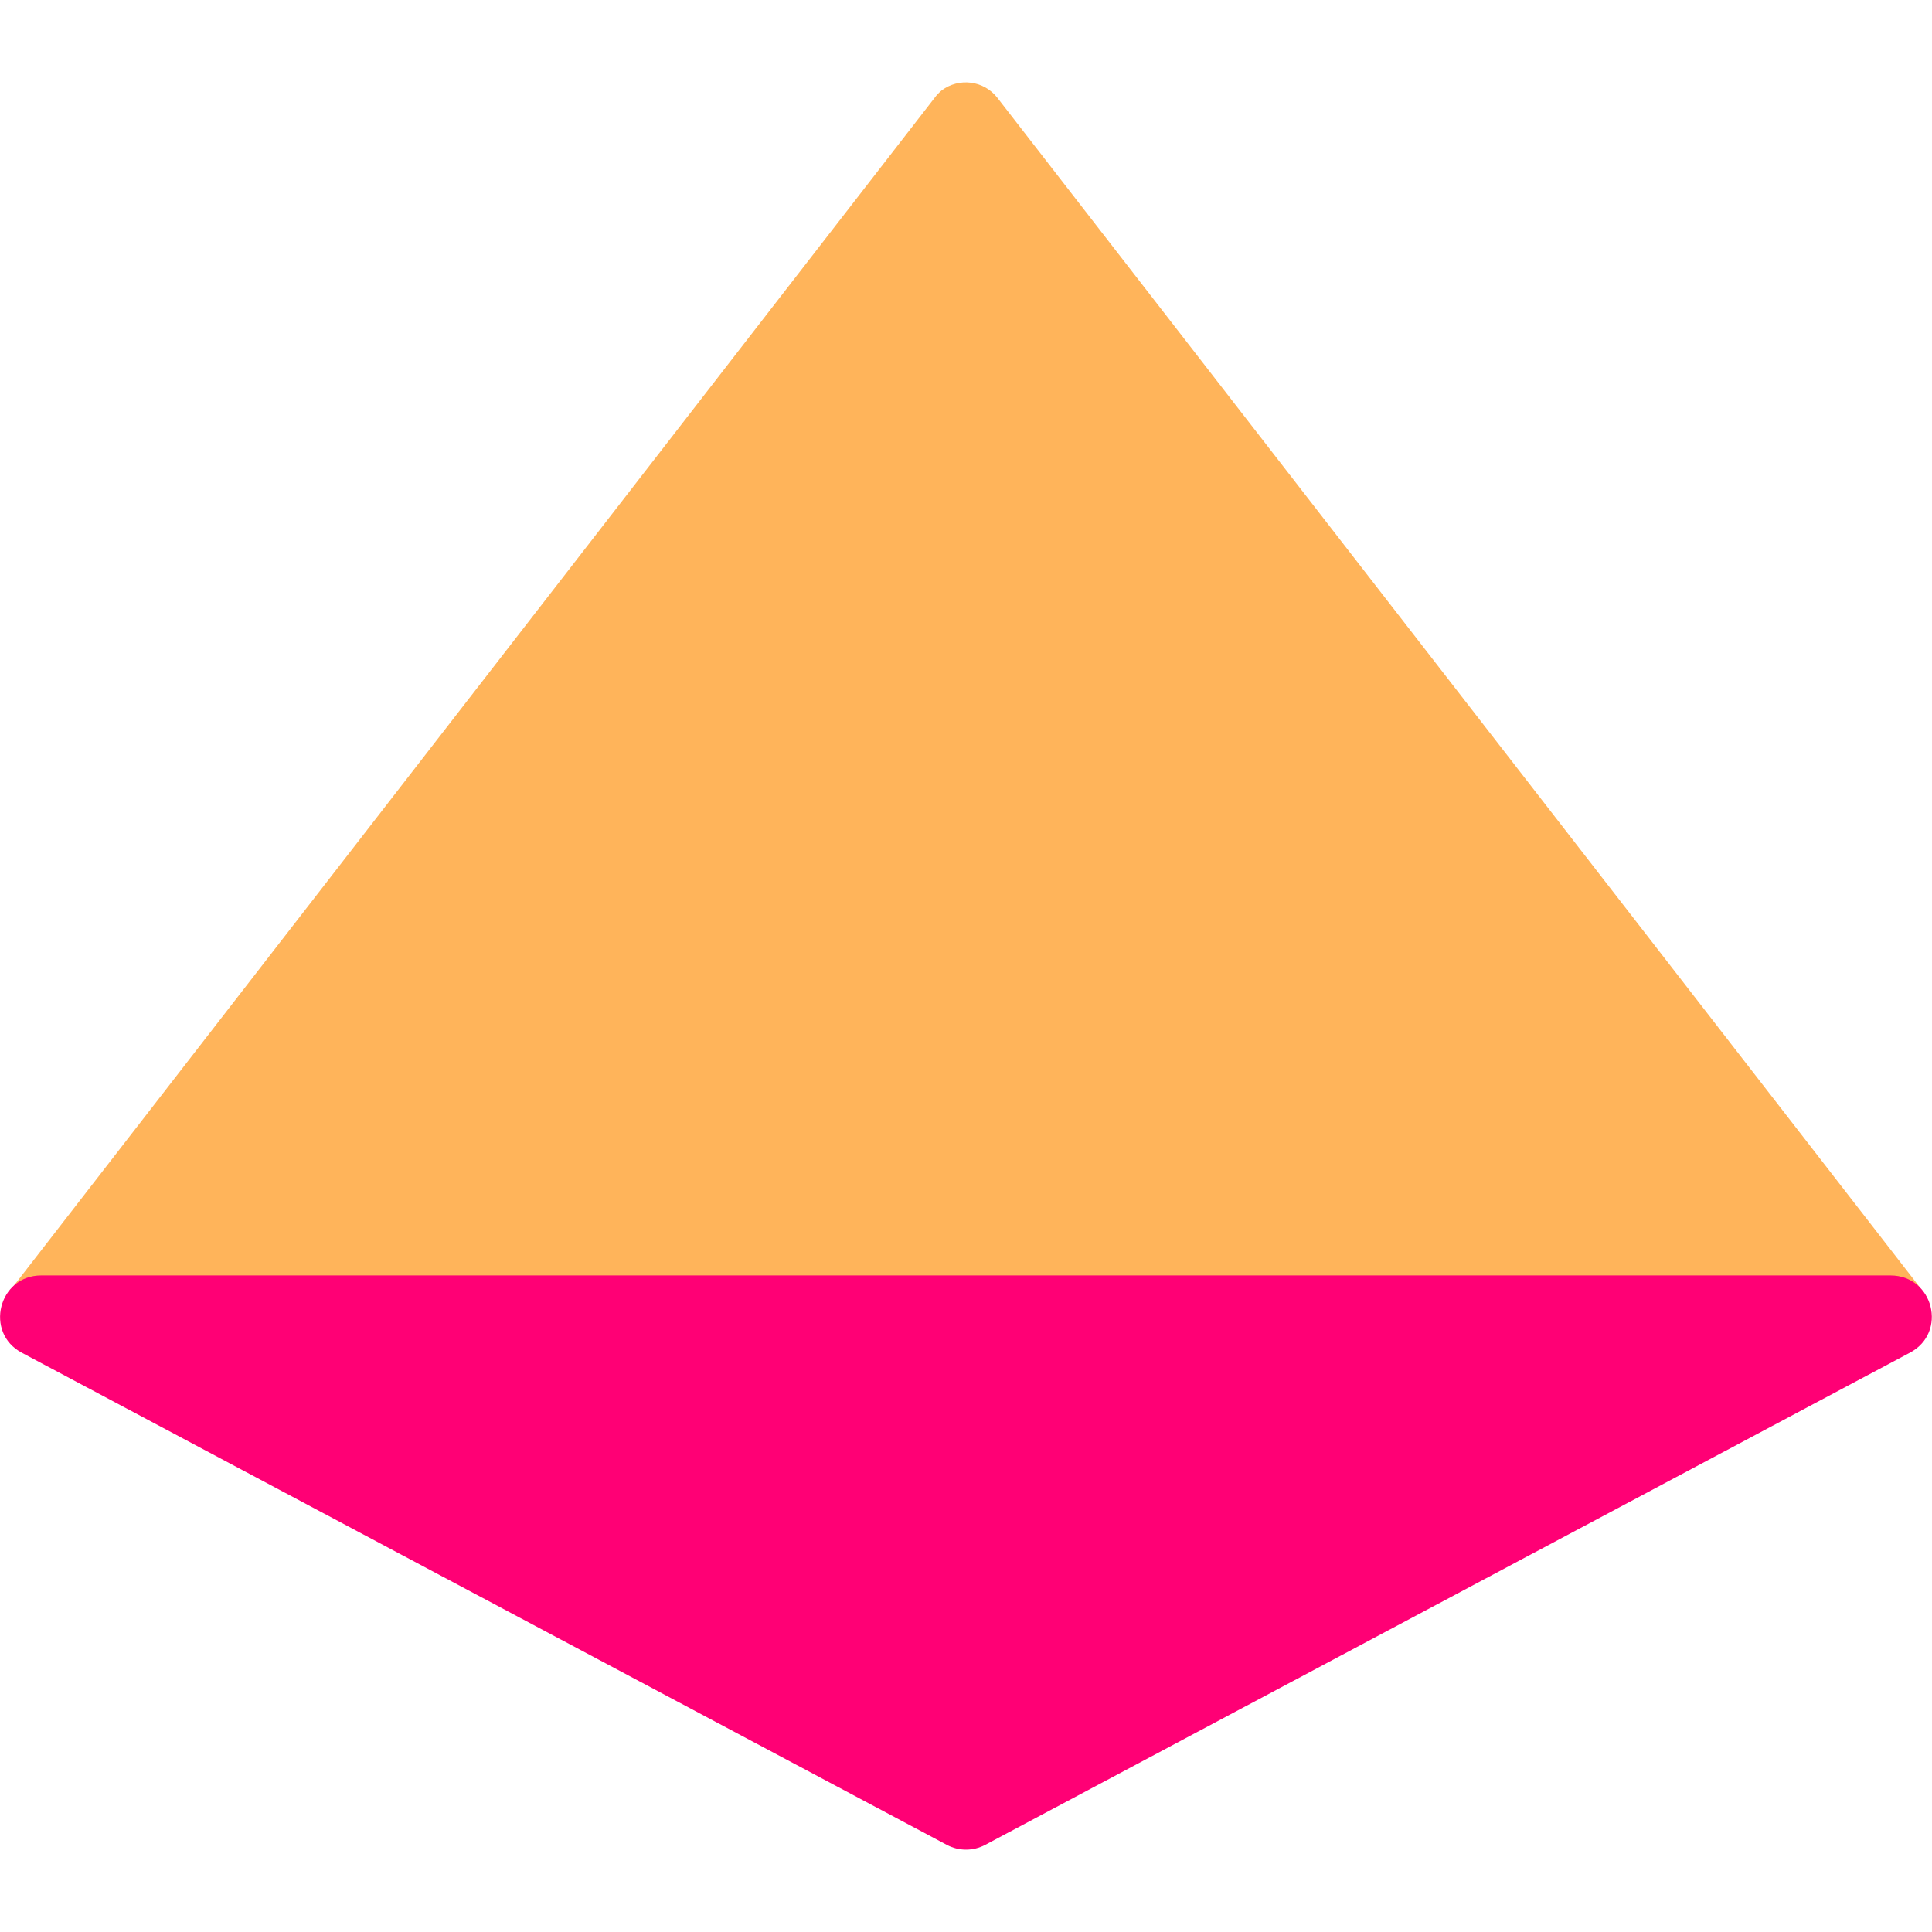
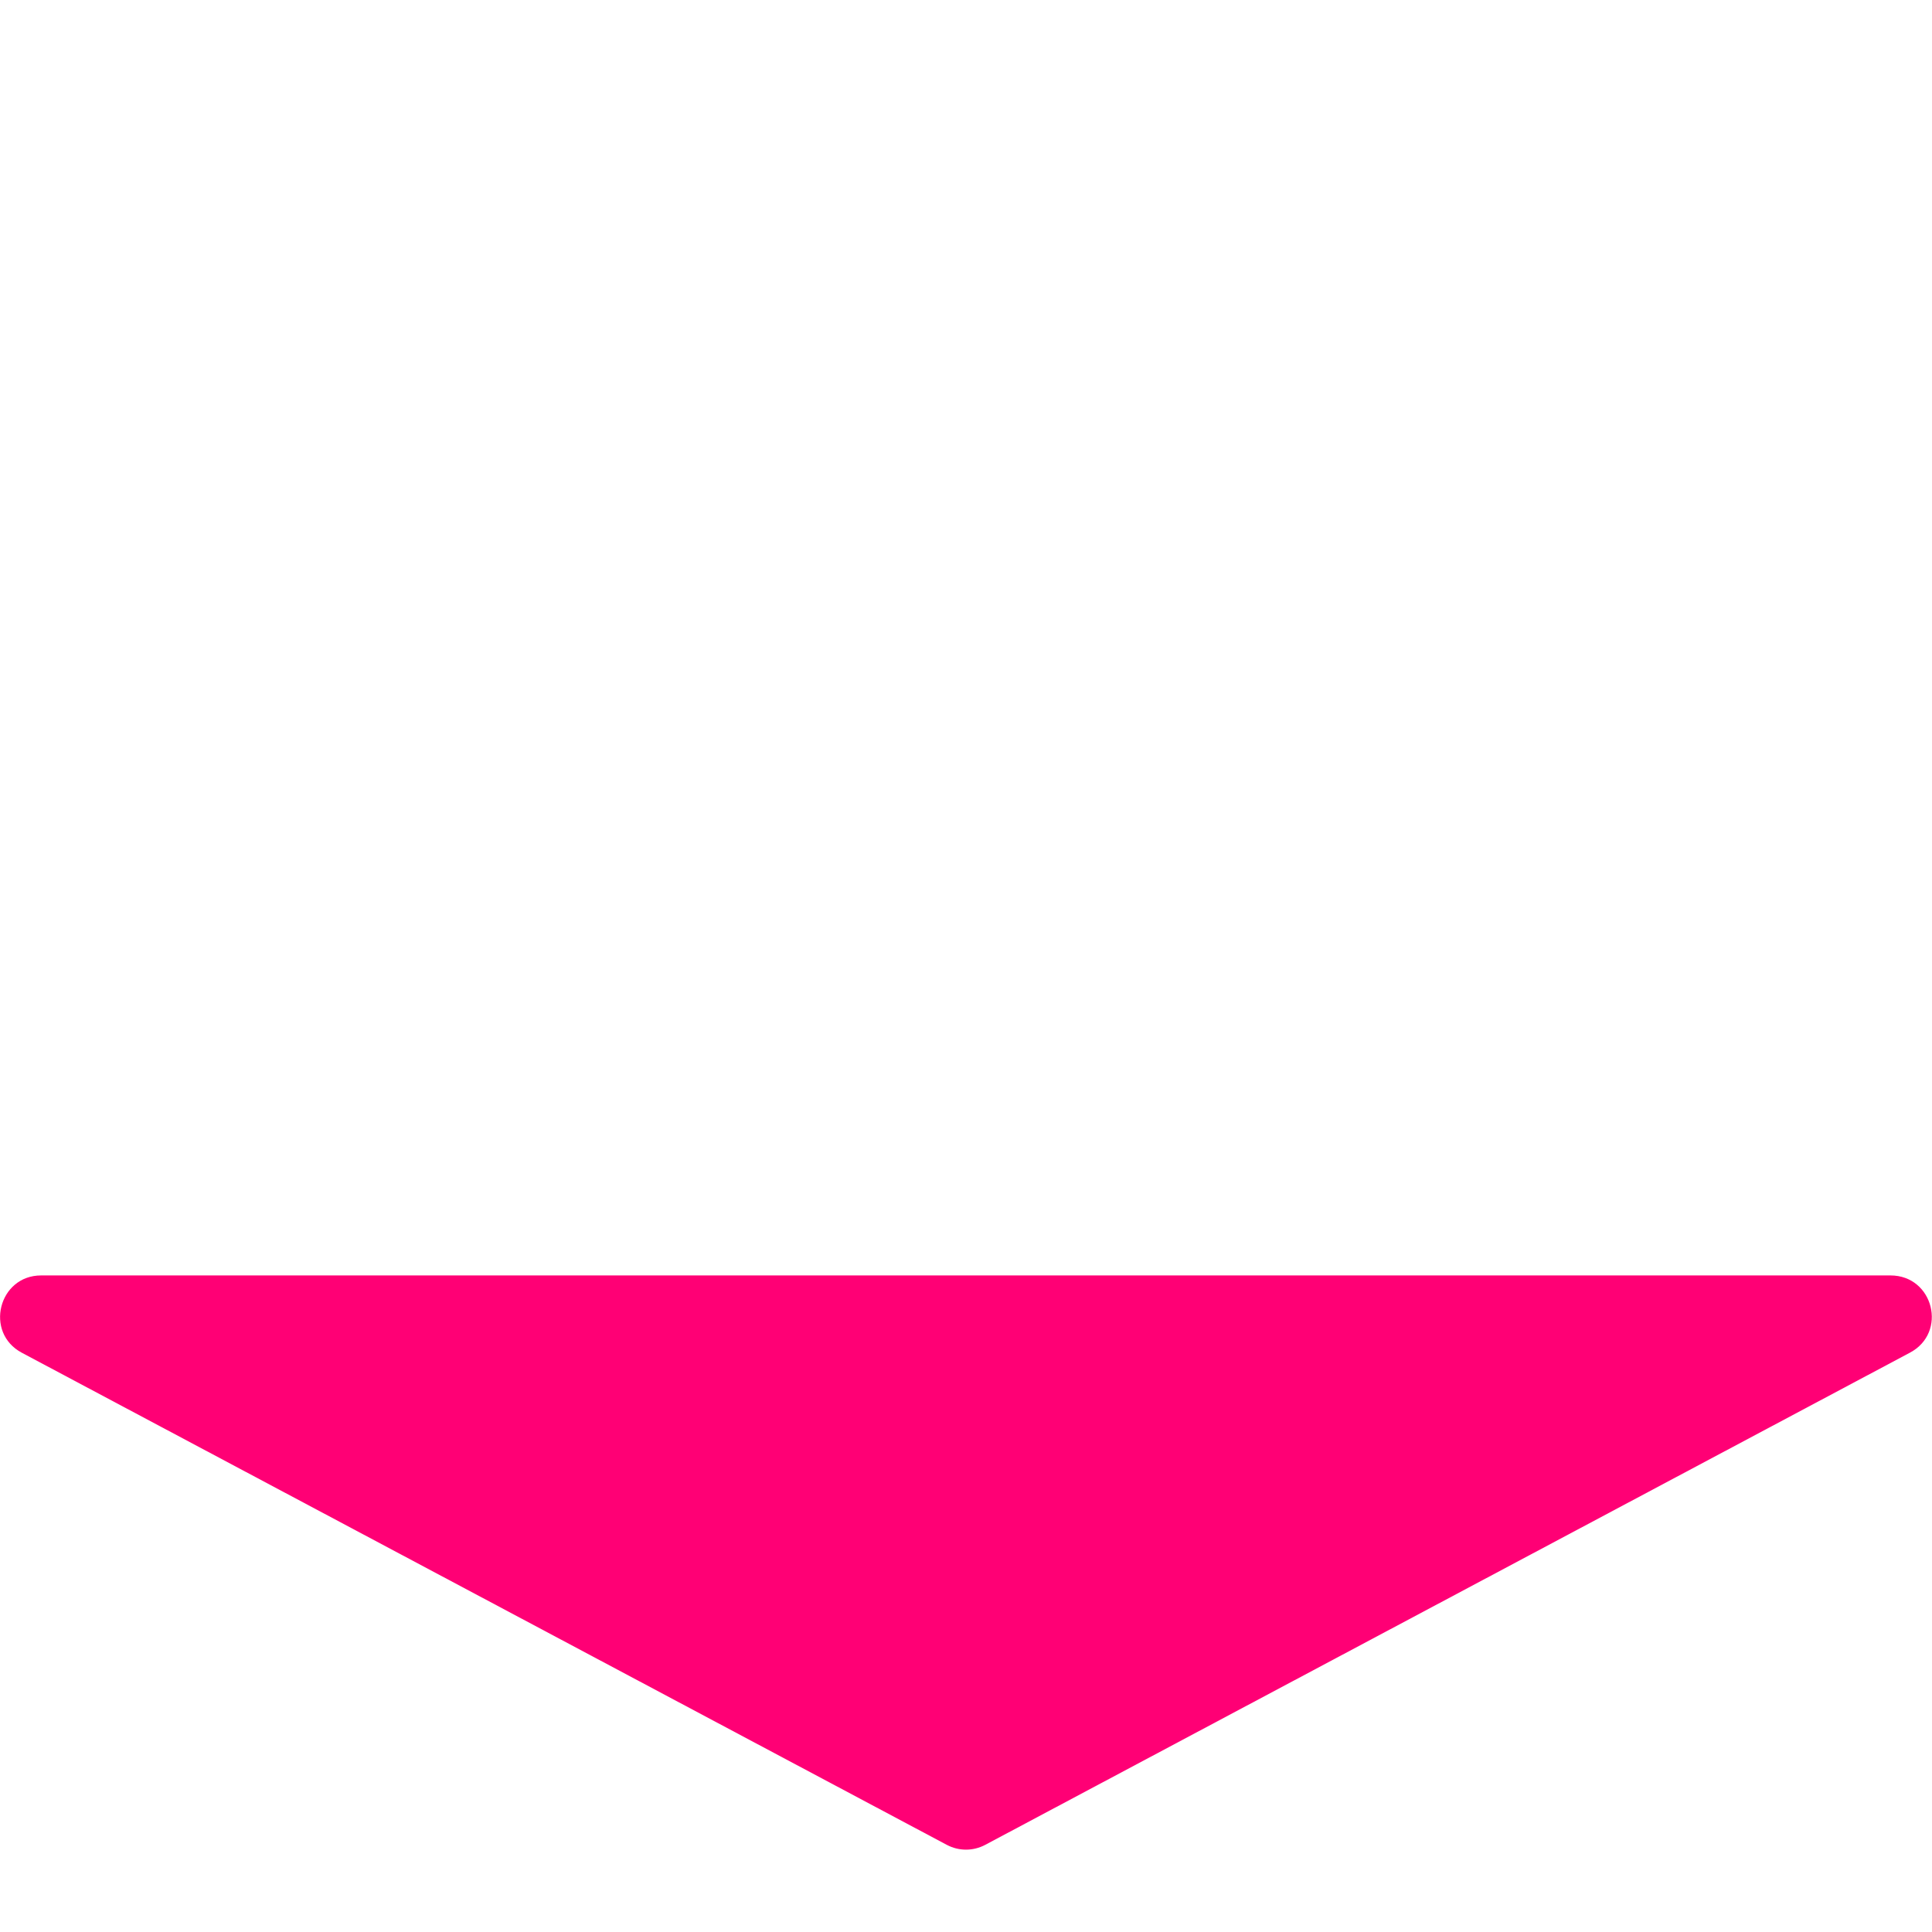
<svg xmlns="http://www.w3.org/2000/svg" width="68" height="68" viewBox="0 0 68 68" fill="none">
  <g id="Layer_1">
    <g id="Layer_2_00000047759790443332498170000005944622079718144159_">
      <g id="Layer_1-2">
        <g id="_90">
-           <path id="Vector" d="M32.898 3.44L0.479 45.263C0.001 45.873 0.12 46.75 0.731 47.228C0.97 47.414 1.276 47.52 1.594 47.52H66.433C67.204 47.52 67.828 46.896 67.828 46.126C67.828 45.82 67.722 45.515 67.536 45.263L35.103 3.44C34.625 2.829 33.748 2.723 33.137 3.187C33.044 3.267 32.965 3.347 32.898 3.44Z" fill="#FFB45A" />
          <path id="Vector_2" d="M1.448 44.891H66.539C68.053 44.891 68.558 46.909 67.217 47.613L34.678 64.932C34.252 65.158 33.748 65.158 33.323 64.932L0.77 47.613C-0.558 46.909 -0.053 44.891 1.448 44.891Z" fill="#FF0075" />
        </g>
      </g>
    </g>
  </g>
</svg>